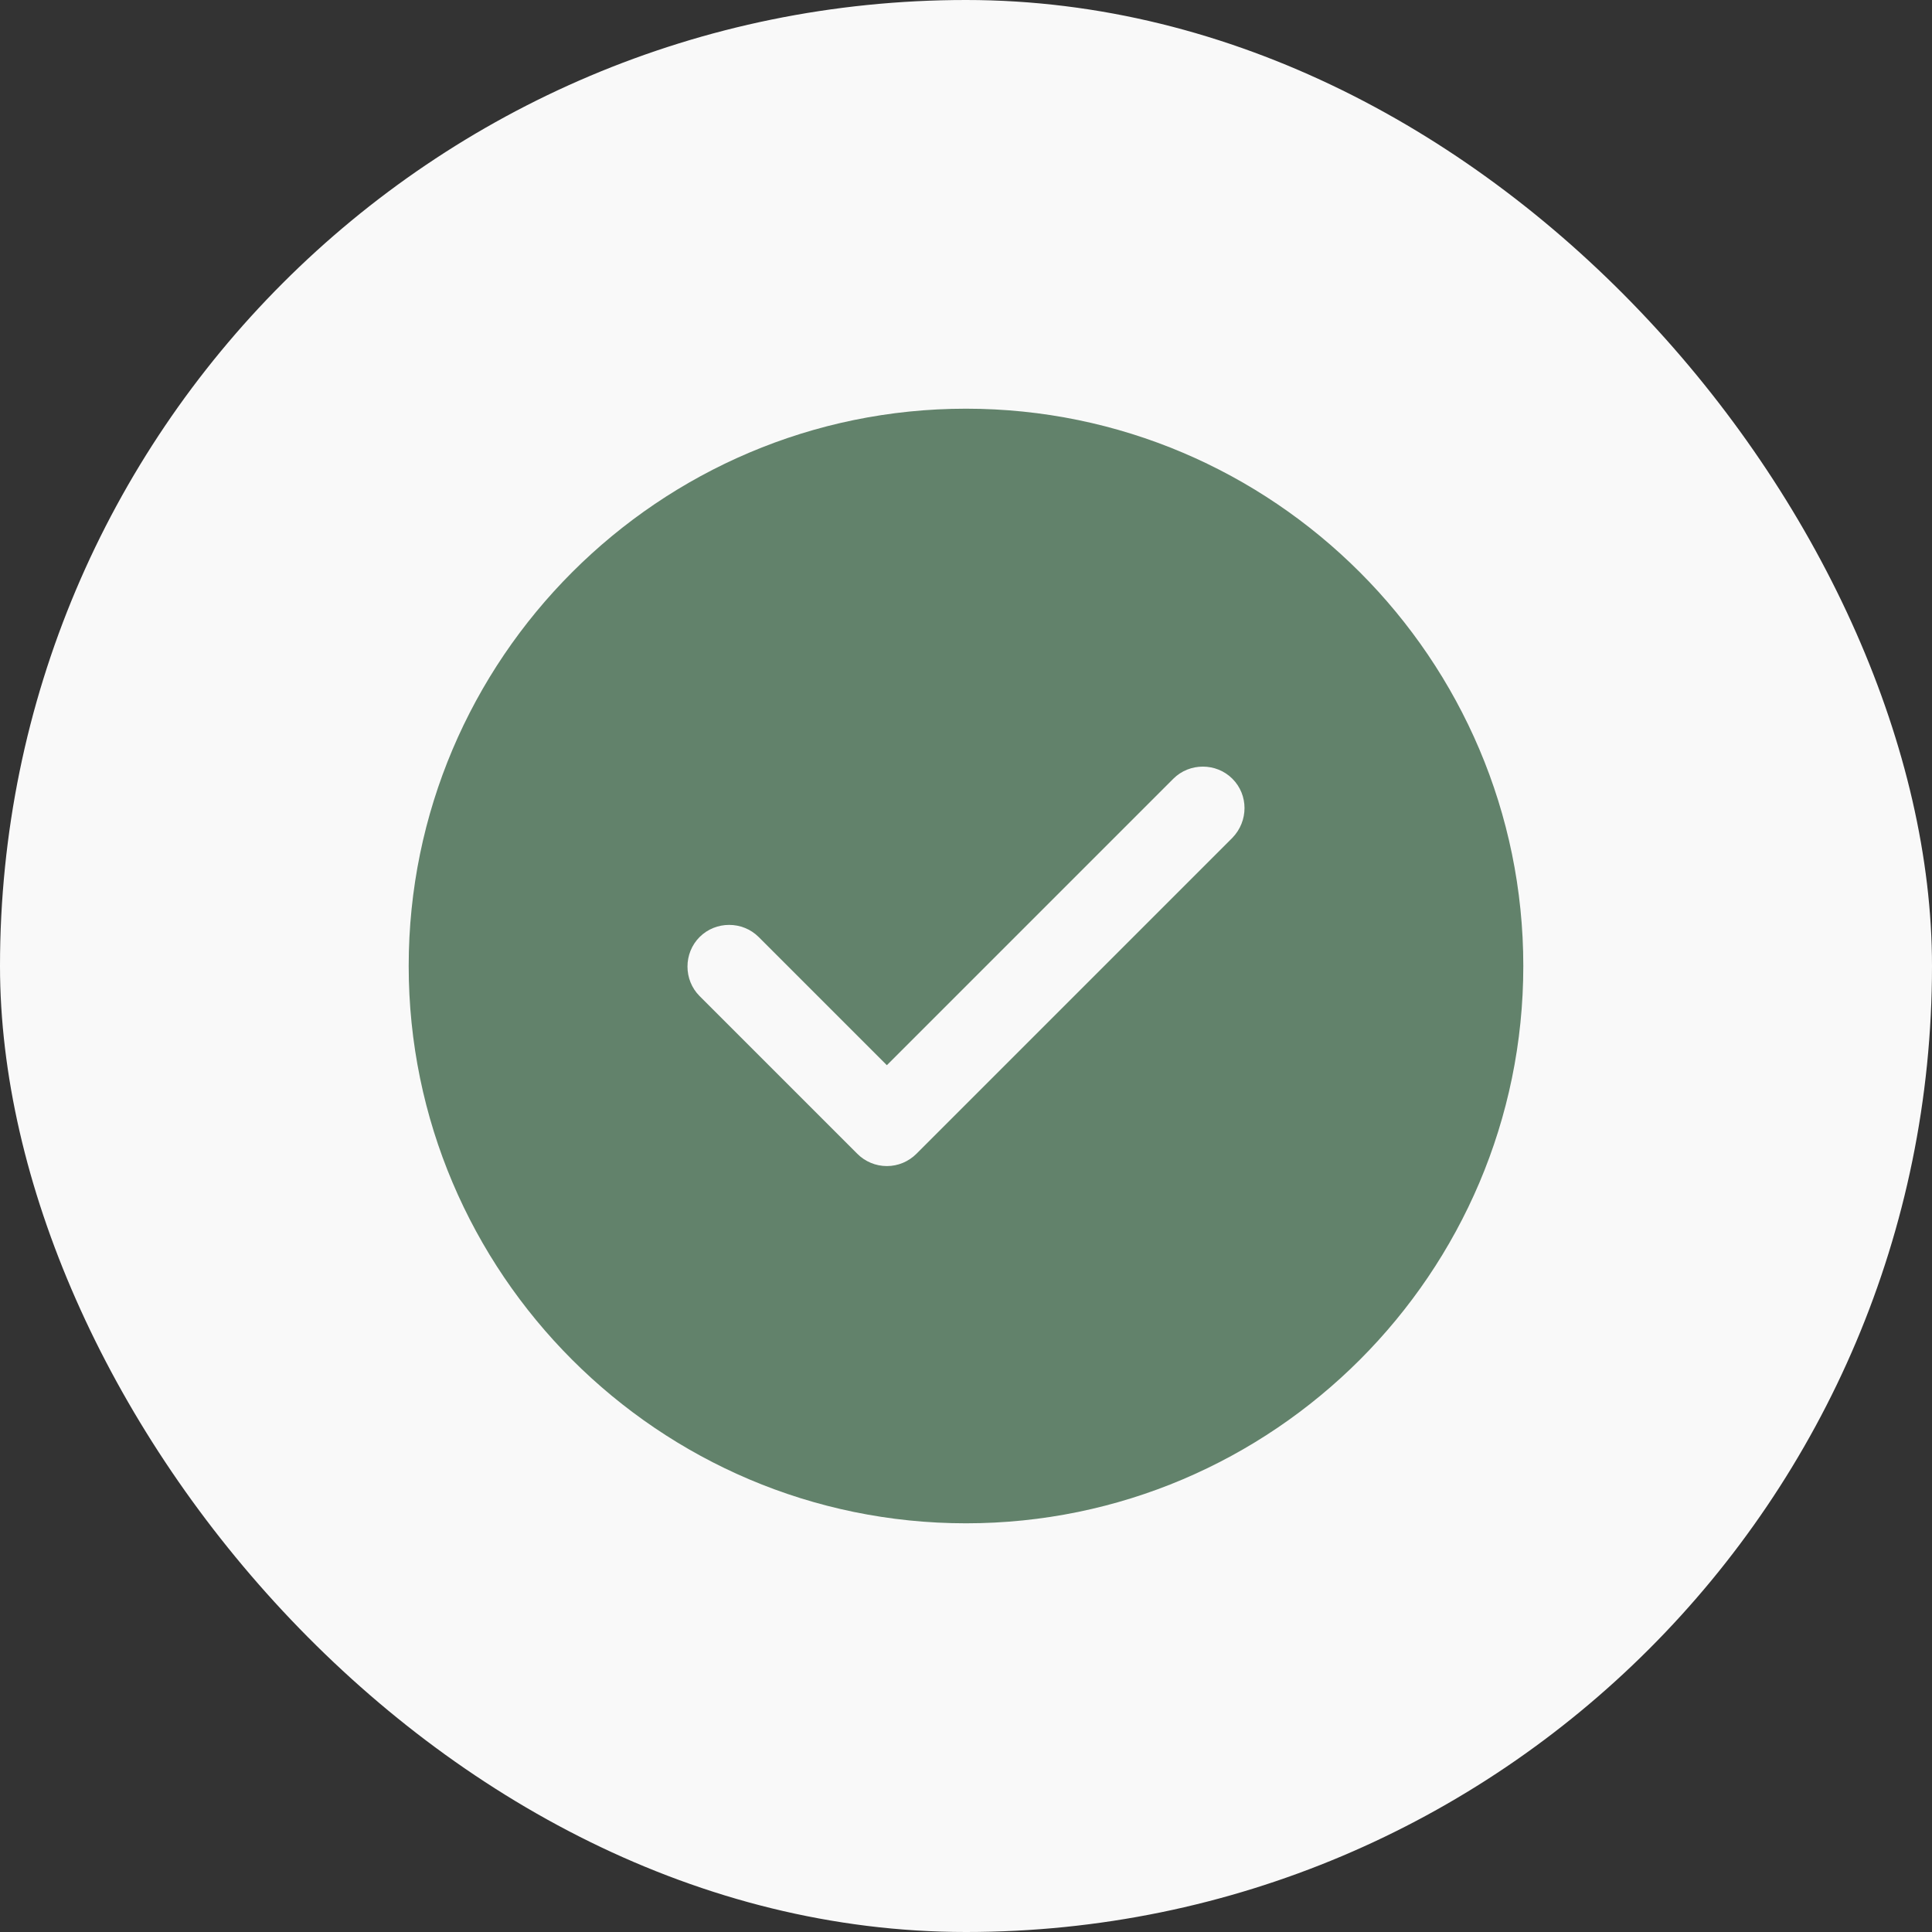
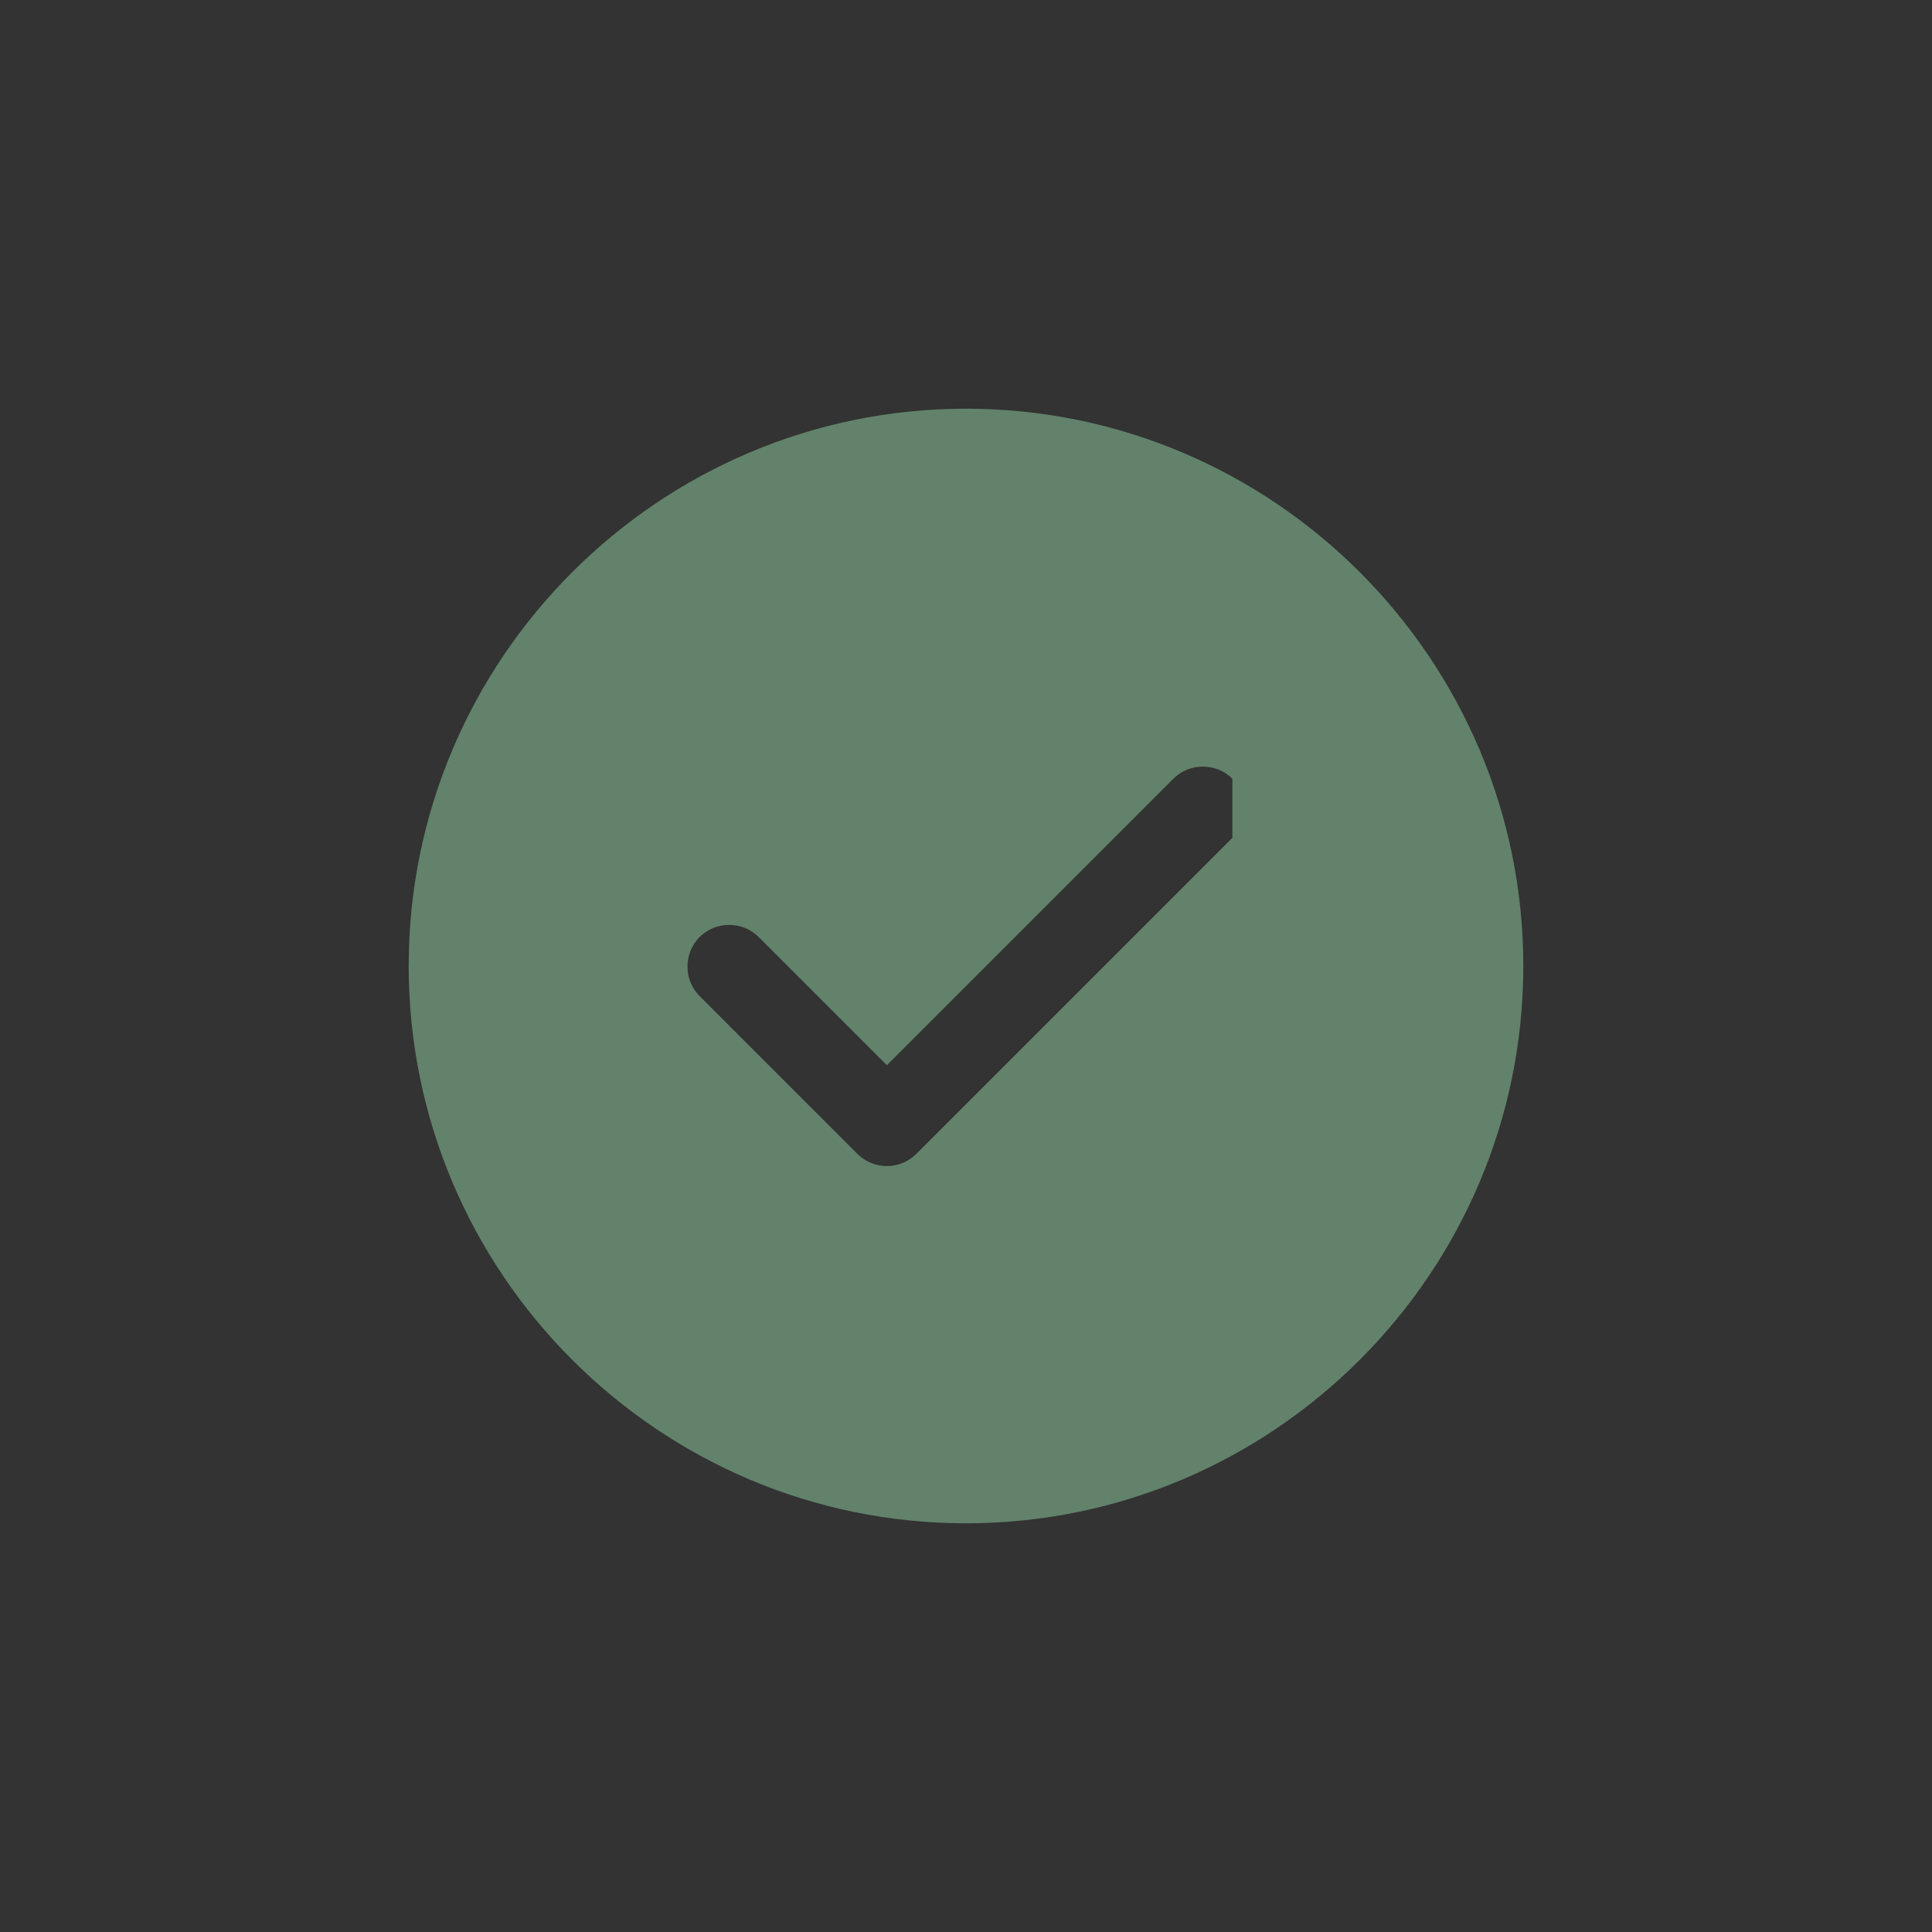
<svg xmlns="http://www.w3.org/2000/svg" width="52" height="52" viewBox="0 0 52 52" fill="none">
  <rect x="0" y="0" width="52" height="52" fill="#333333" stroke="none" />
-   <rect width="52" height="52" rx="26" fill="#F9F9F9" />
-   <path d="M26 11C17.735 11 11 17.735 11 26C11 34.265 17.735 41 26 41C34.265 41 41 34.265 41 26C41 17.735 34.265 11 26 11ZM33.17 22.55L24.665 31.055C24.455 31.265 24.17 31.385 23.87 31.385C23.57 31.385 23.285 31.265 23.075 31.055L18.83 26.81C18.395 26.375 18.395 25.655 18.83 25.22C19.265 24.785 19.985 24.785 20.42 25.22L23.87 28.67L31.58 20.96C32.015 20.525 32.735 20.525 33.17 20.96C33.605 21.395 33.605 22.1 33.17 22.55Z" fill="#62826B" />
+   <path d="M26 11C17.735 11 11 17.735 11 26C11 34.265 17.735 41 26 41C34.265 41 41 34.265 41 26C41 17.735 34.265 11 26 11ZM33.17 22.55L24.665 31.055C24.455 31.265 24.17 31.385 23.87 31.385C23.57 31.385 23.285 31.265 23.075 31.055L18.83 26.81C18.395 26.375 18.395 25.655 18.83 25.22C19.265 24.785 19.985 24.785 20.42 25.22L23.87 28.67L31.58 20.96C32.015 20.525 32.735 20.525 33.17 20.96Z" fill="#62826B" />
</svg>